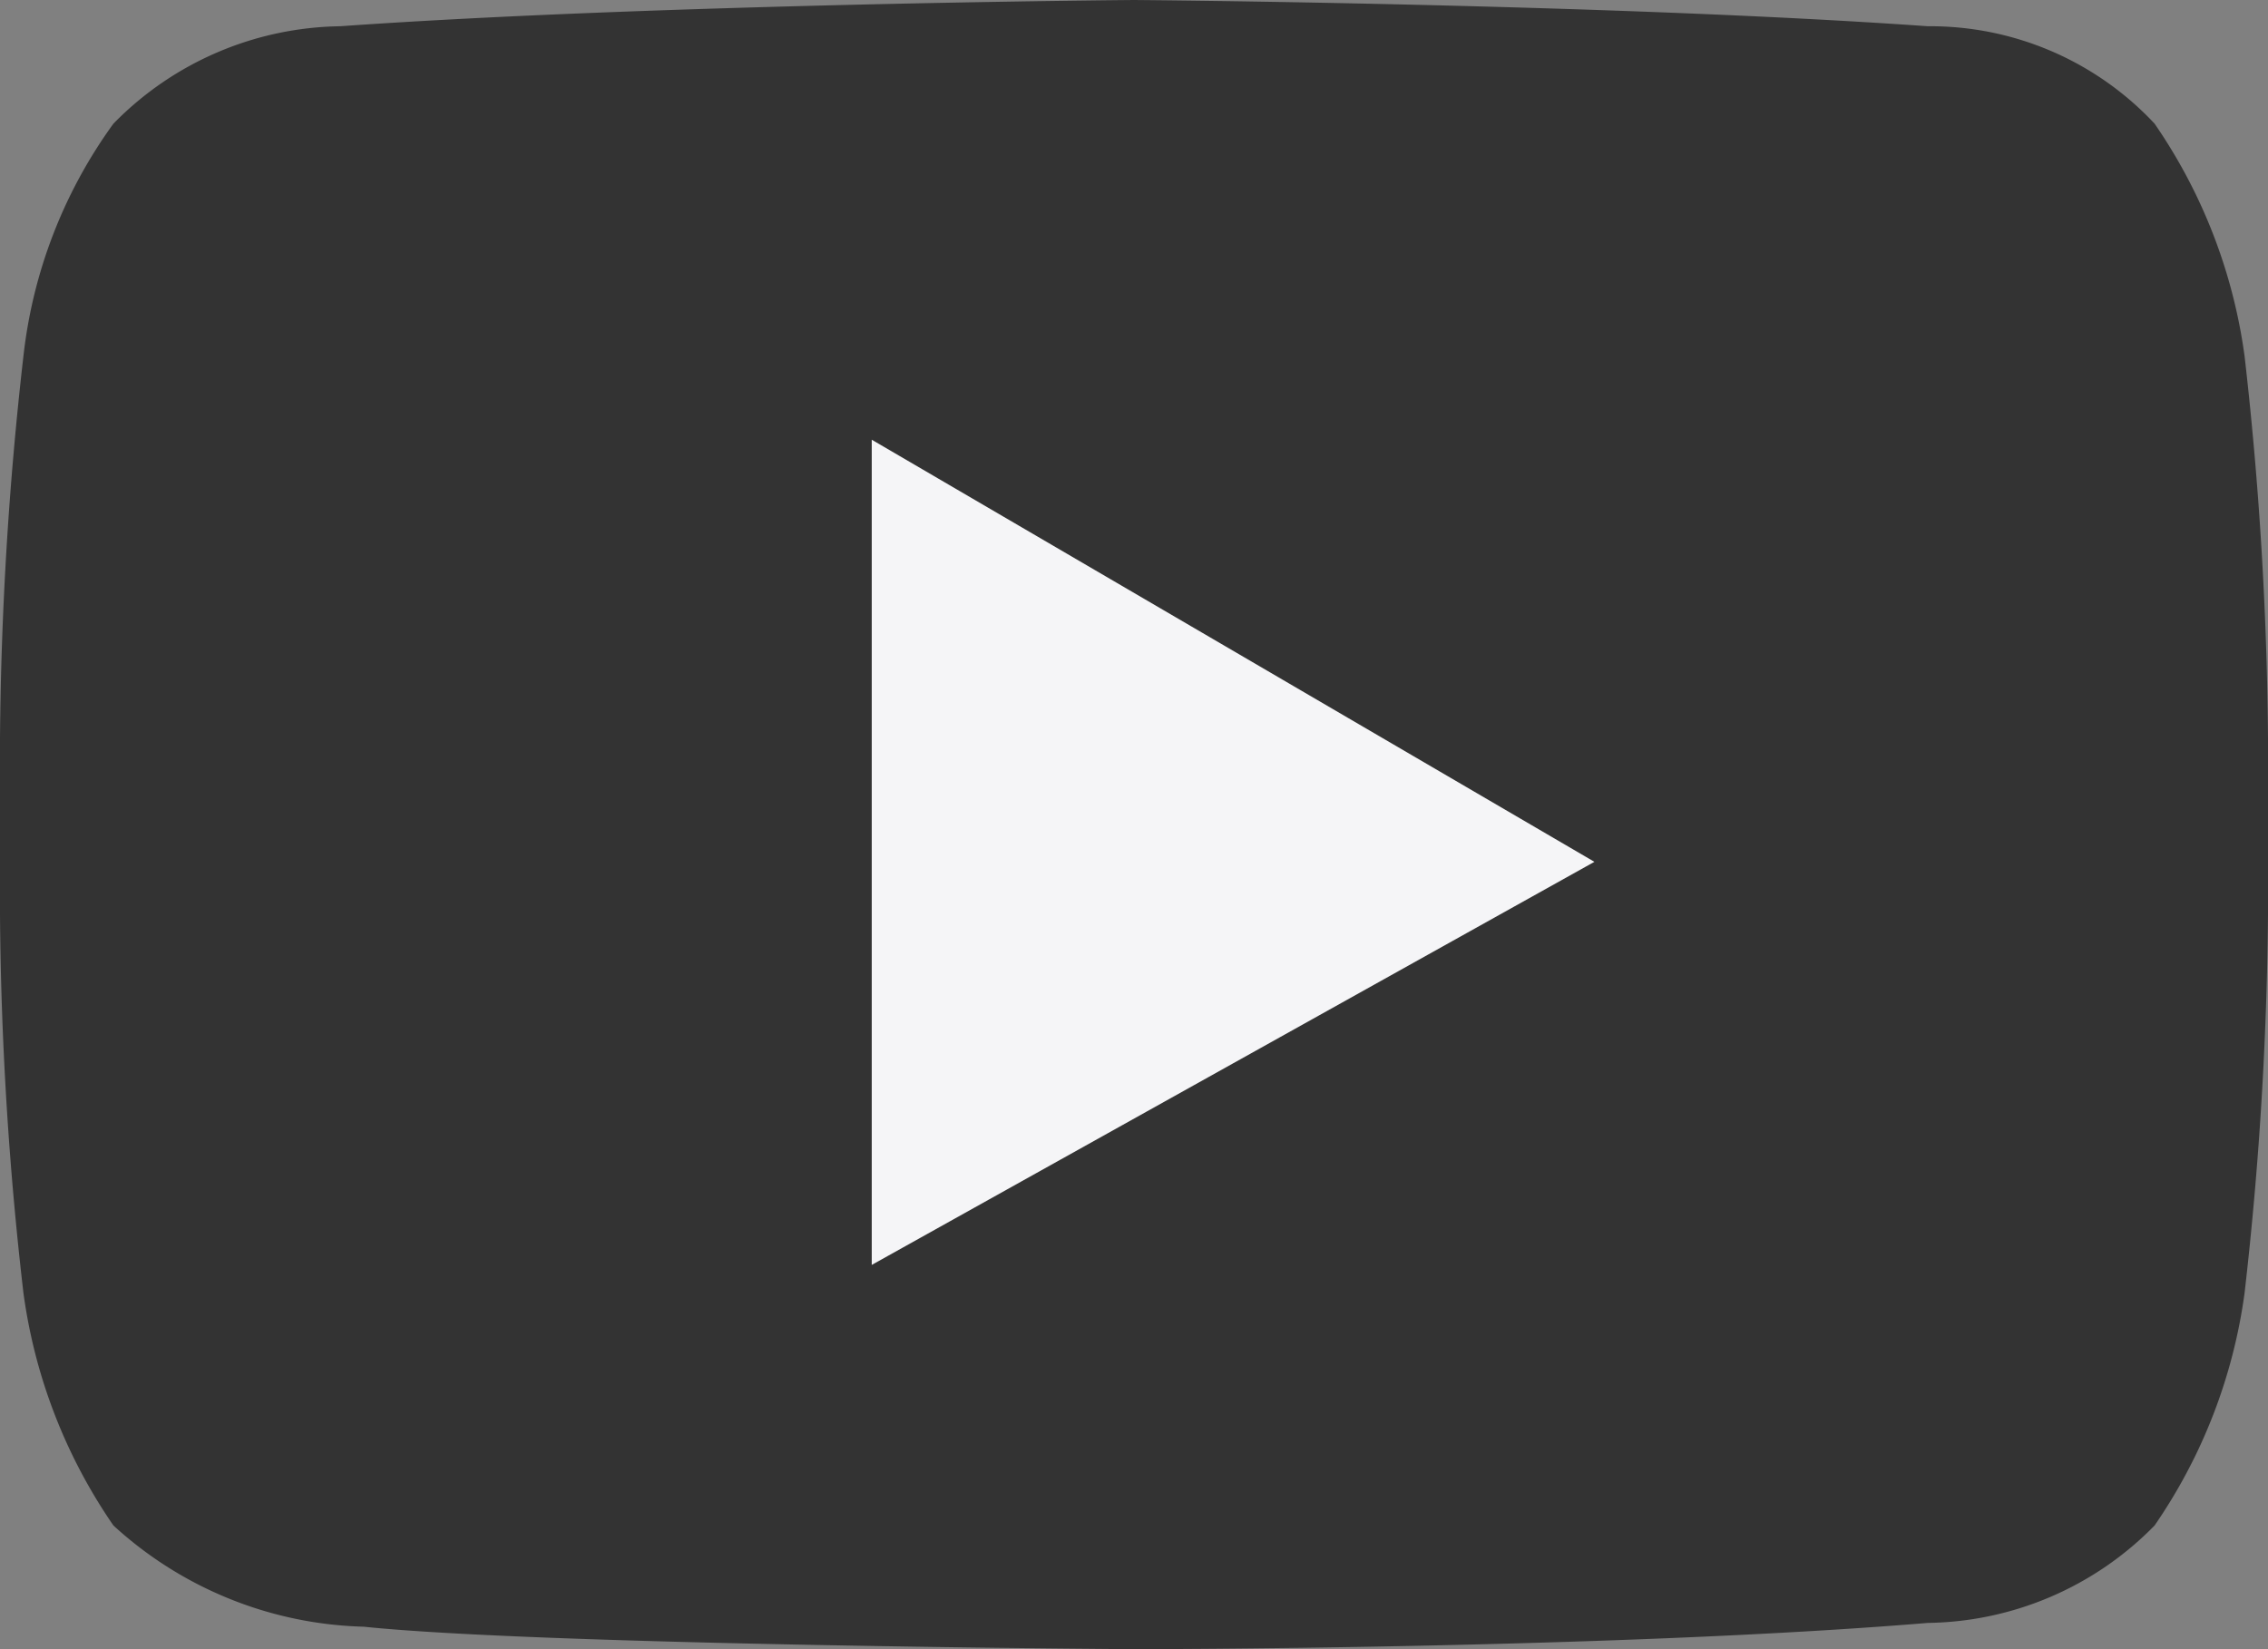
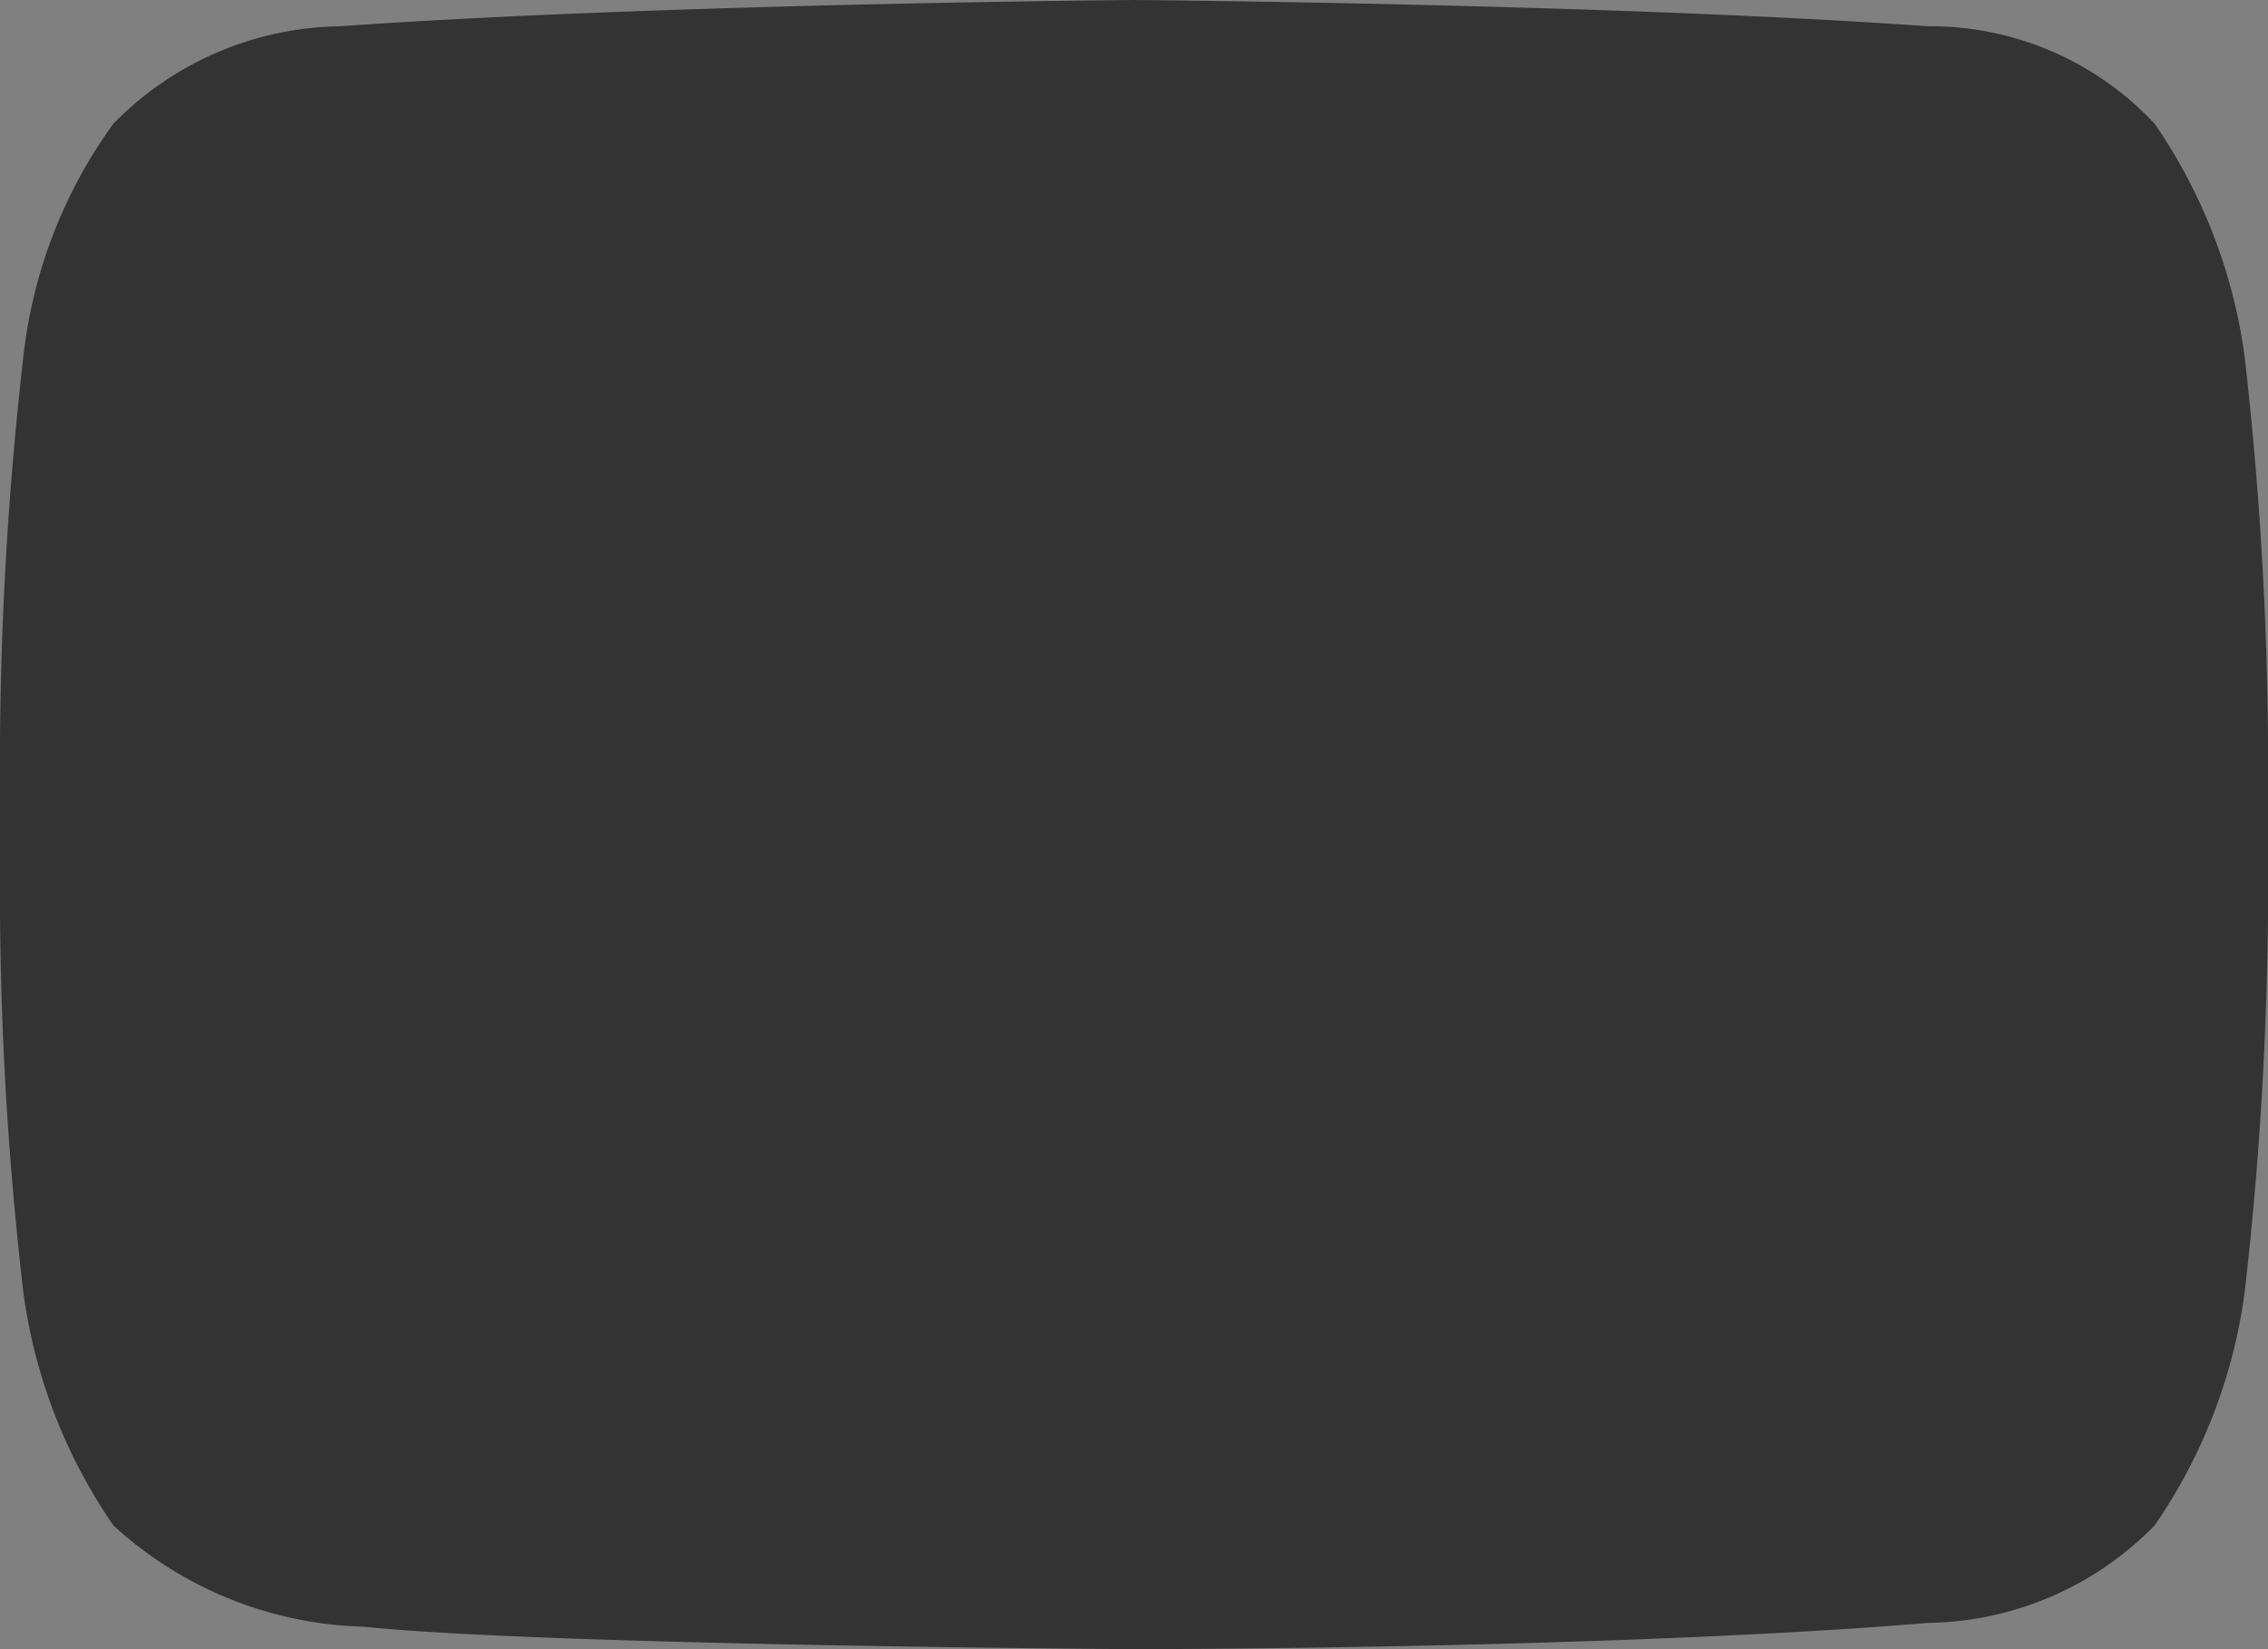
<svg xmlns="http://www.w3.org/2000/svg" width="33" height="24" viewBox="0 0 33 24">
  <rect x="0" y="0" width="33" height="24" fill="#808080" stroke="none" />
  <defs>
    <style>.a{fill:#333;}.b{fill:#f5f5f7;}</style>
  </defs>
  <path class="a" d="M32.659,66.975a7.8,7.8,0,0,0-1.309-3.382,4.464,4.464,0,0,0-3.3-1.418c-4.609-.327-11.55-.382-11.55-.382h0s-6.941.055-11.55.382a4.7,4.7,0,0,0-3.3,1.418A7.093,7.093,0,0,0,.341,66.975,52.345,52.345,0,0,0,0,72.538V75.1a50.664,50.664,0,0,0,.341,5.509A7.8,7.8,0,0,0,1.65,83.993a5.6,5.6,0,0,0,3.641,1.473c2.617.273,11.209.327,11.209.327s6.941,0,11.55-.382a4.7,4.7,0,0,0,3.3-1.418,7.8,7.8,0,0,0,1.309-3.382A52.01,52.01,0,0,0,33,75.1V72.538a52.345,52.345,0,0,0-.341-5.564" transform="translate(0 -61.793)" />
-   <path class="b" d="M194.207,166.841V178.85l10.515-5.866Z" transform="translate(-181.523 -160.442)" />
</svg>